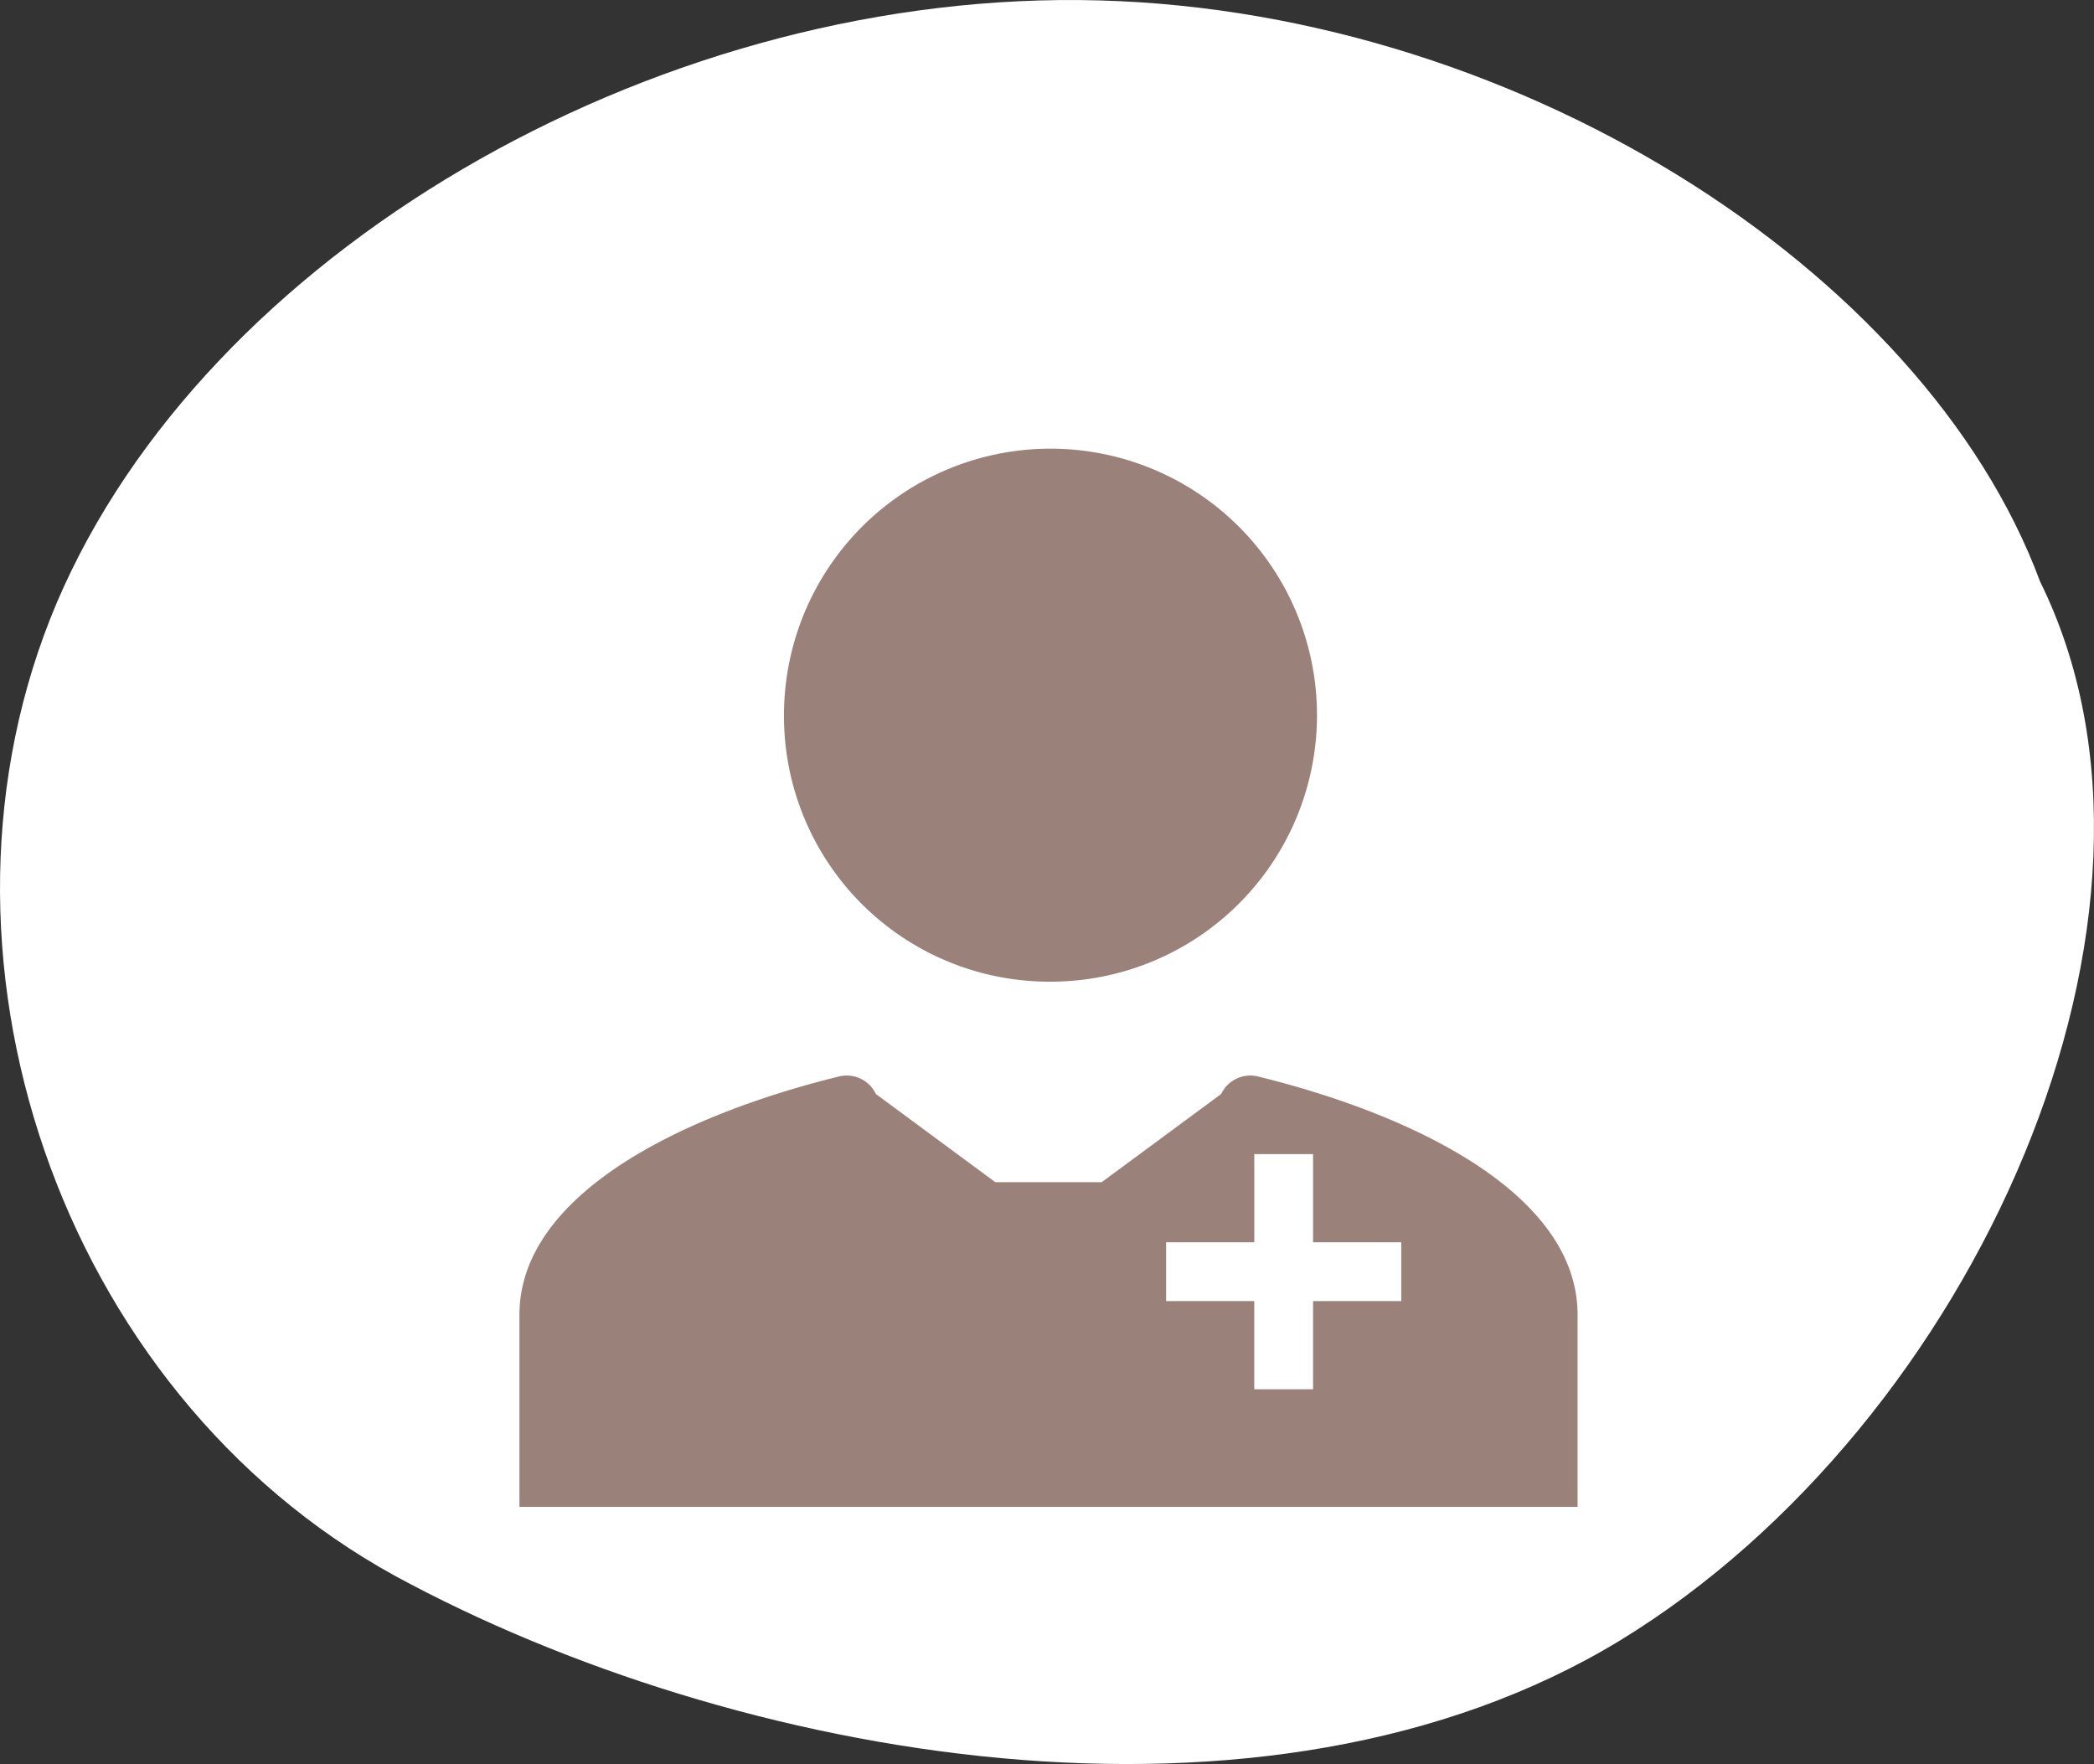
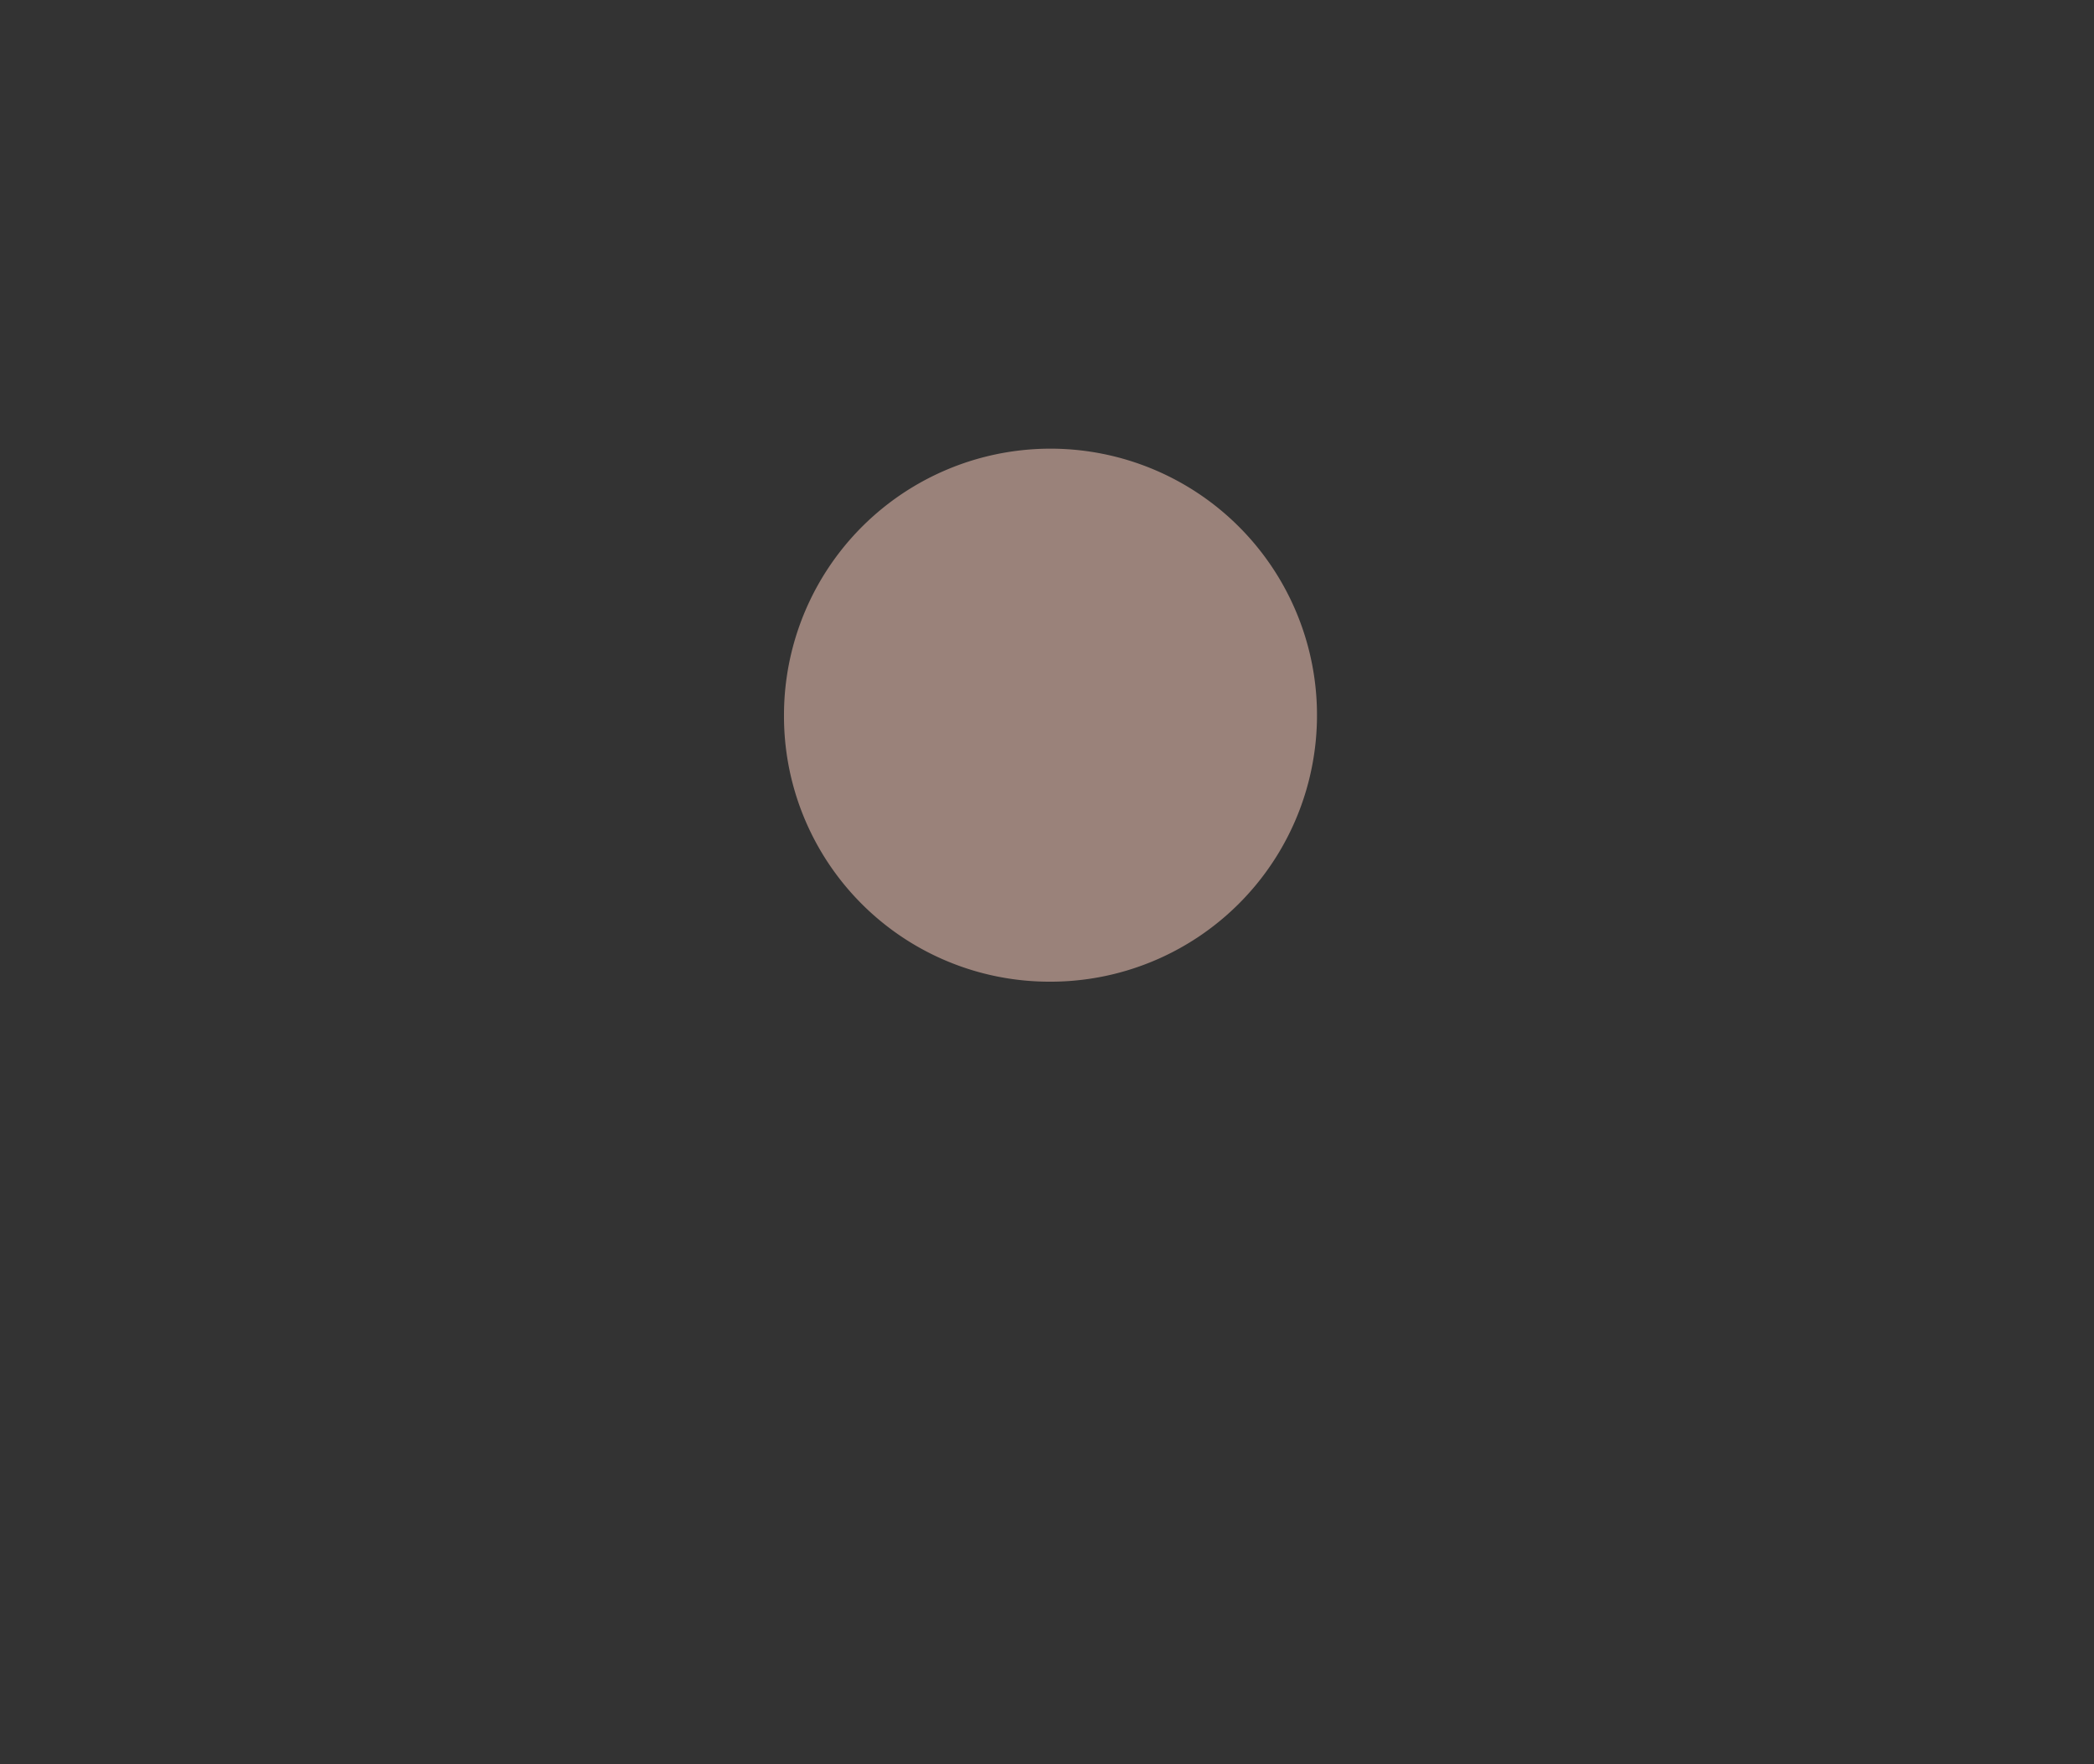
<svg xmlns="http://www.w3.org/2000/svg" width="109.75" height="92.455" viewBox="0 0 109.75 92.455">
  <rect x="0" y="0" width="109.75" height="92.455" fill="#333333" stroke="none" />
  <g id="グループ_1379" data-name="グループ 1379" transform="translate(17513.375 10501.858)">
-     <path id="blob_1_" data-name="blob (1)" d="M-59.582-36.907c-7.718,18.222.082,41.3,17.736,51C-24.11,23.725,3.73,28.806,22.369,17.466c18.557-11.34,30.586-38.127,22-55.488C38.294-54.408,16.535-68.3-5.963-68.5-28.544-68.7-51.781-55.195-59.582-36.907Z" transform="translate(-17450.82 -10433.355)" fill="#fff" />
    <g id="health_worker" transform="translate(-17486.15 -10478.342)">
      <path id="パス_38747" data-name="パス 38747" d="M28.865,34.935A13.968,13.968,0,1,0,15,20.968,13.913,13.913,0,0,0,28.865,34.935Z" transform="translate(-1.135 -7)" fill="#9a827a" />
-       <path id="パス_38748" data-name="パス 38748" d="M24.68,29.293a1.693,1.693,0,0,0-1.921-.92C14.434,30.42,6,34.591,6,40.867V50.932H61.459V40.867c0-6.276-8.434-10.447-16.759-12.493a1.693,1.693,0,0,0-1.921.92l-6.261,4.622H30.94Zm19.834,3.152h3.081v4.622h4.622v3.081H47.595V44.77H44.513V40.148H39.892V37.067h4.622Z" transform="translate(-6 4.527)" fill="#9a827a" fill-rule="evenodd" />
    </g>
  </g>
</svg>